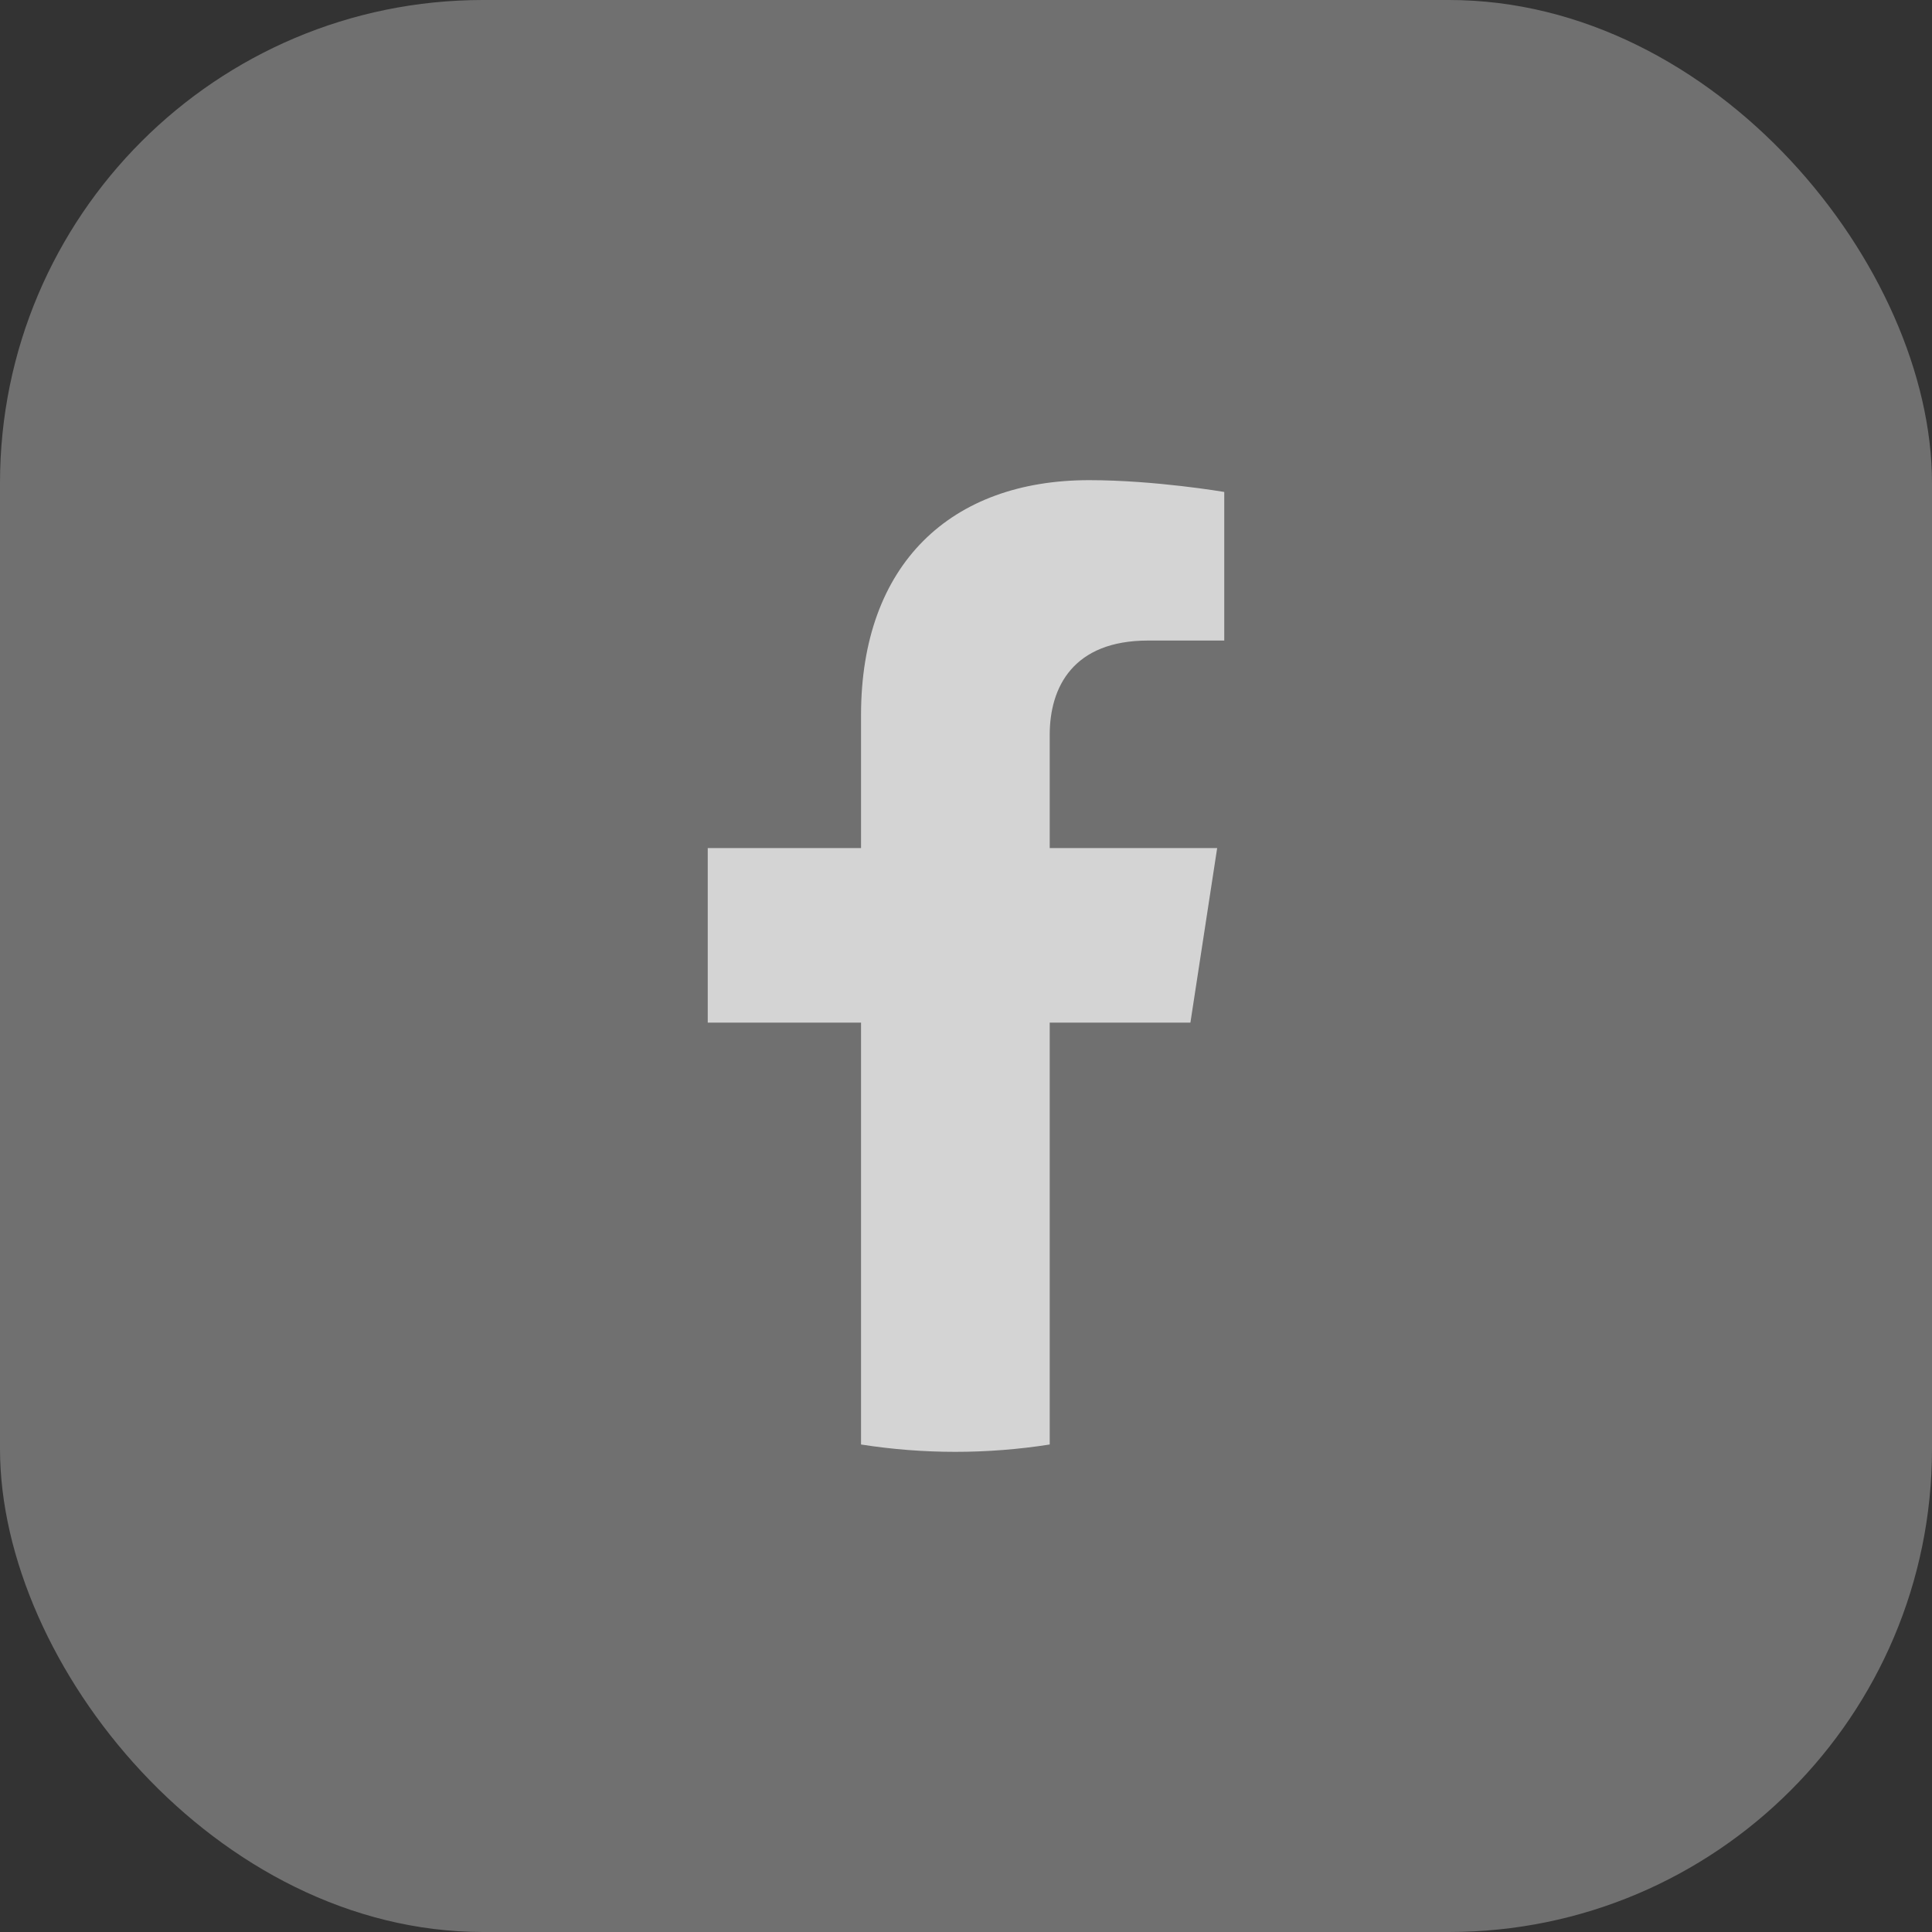
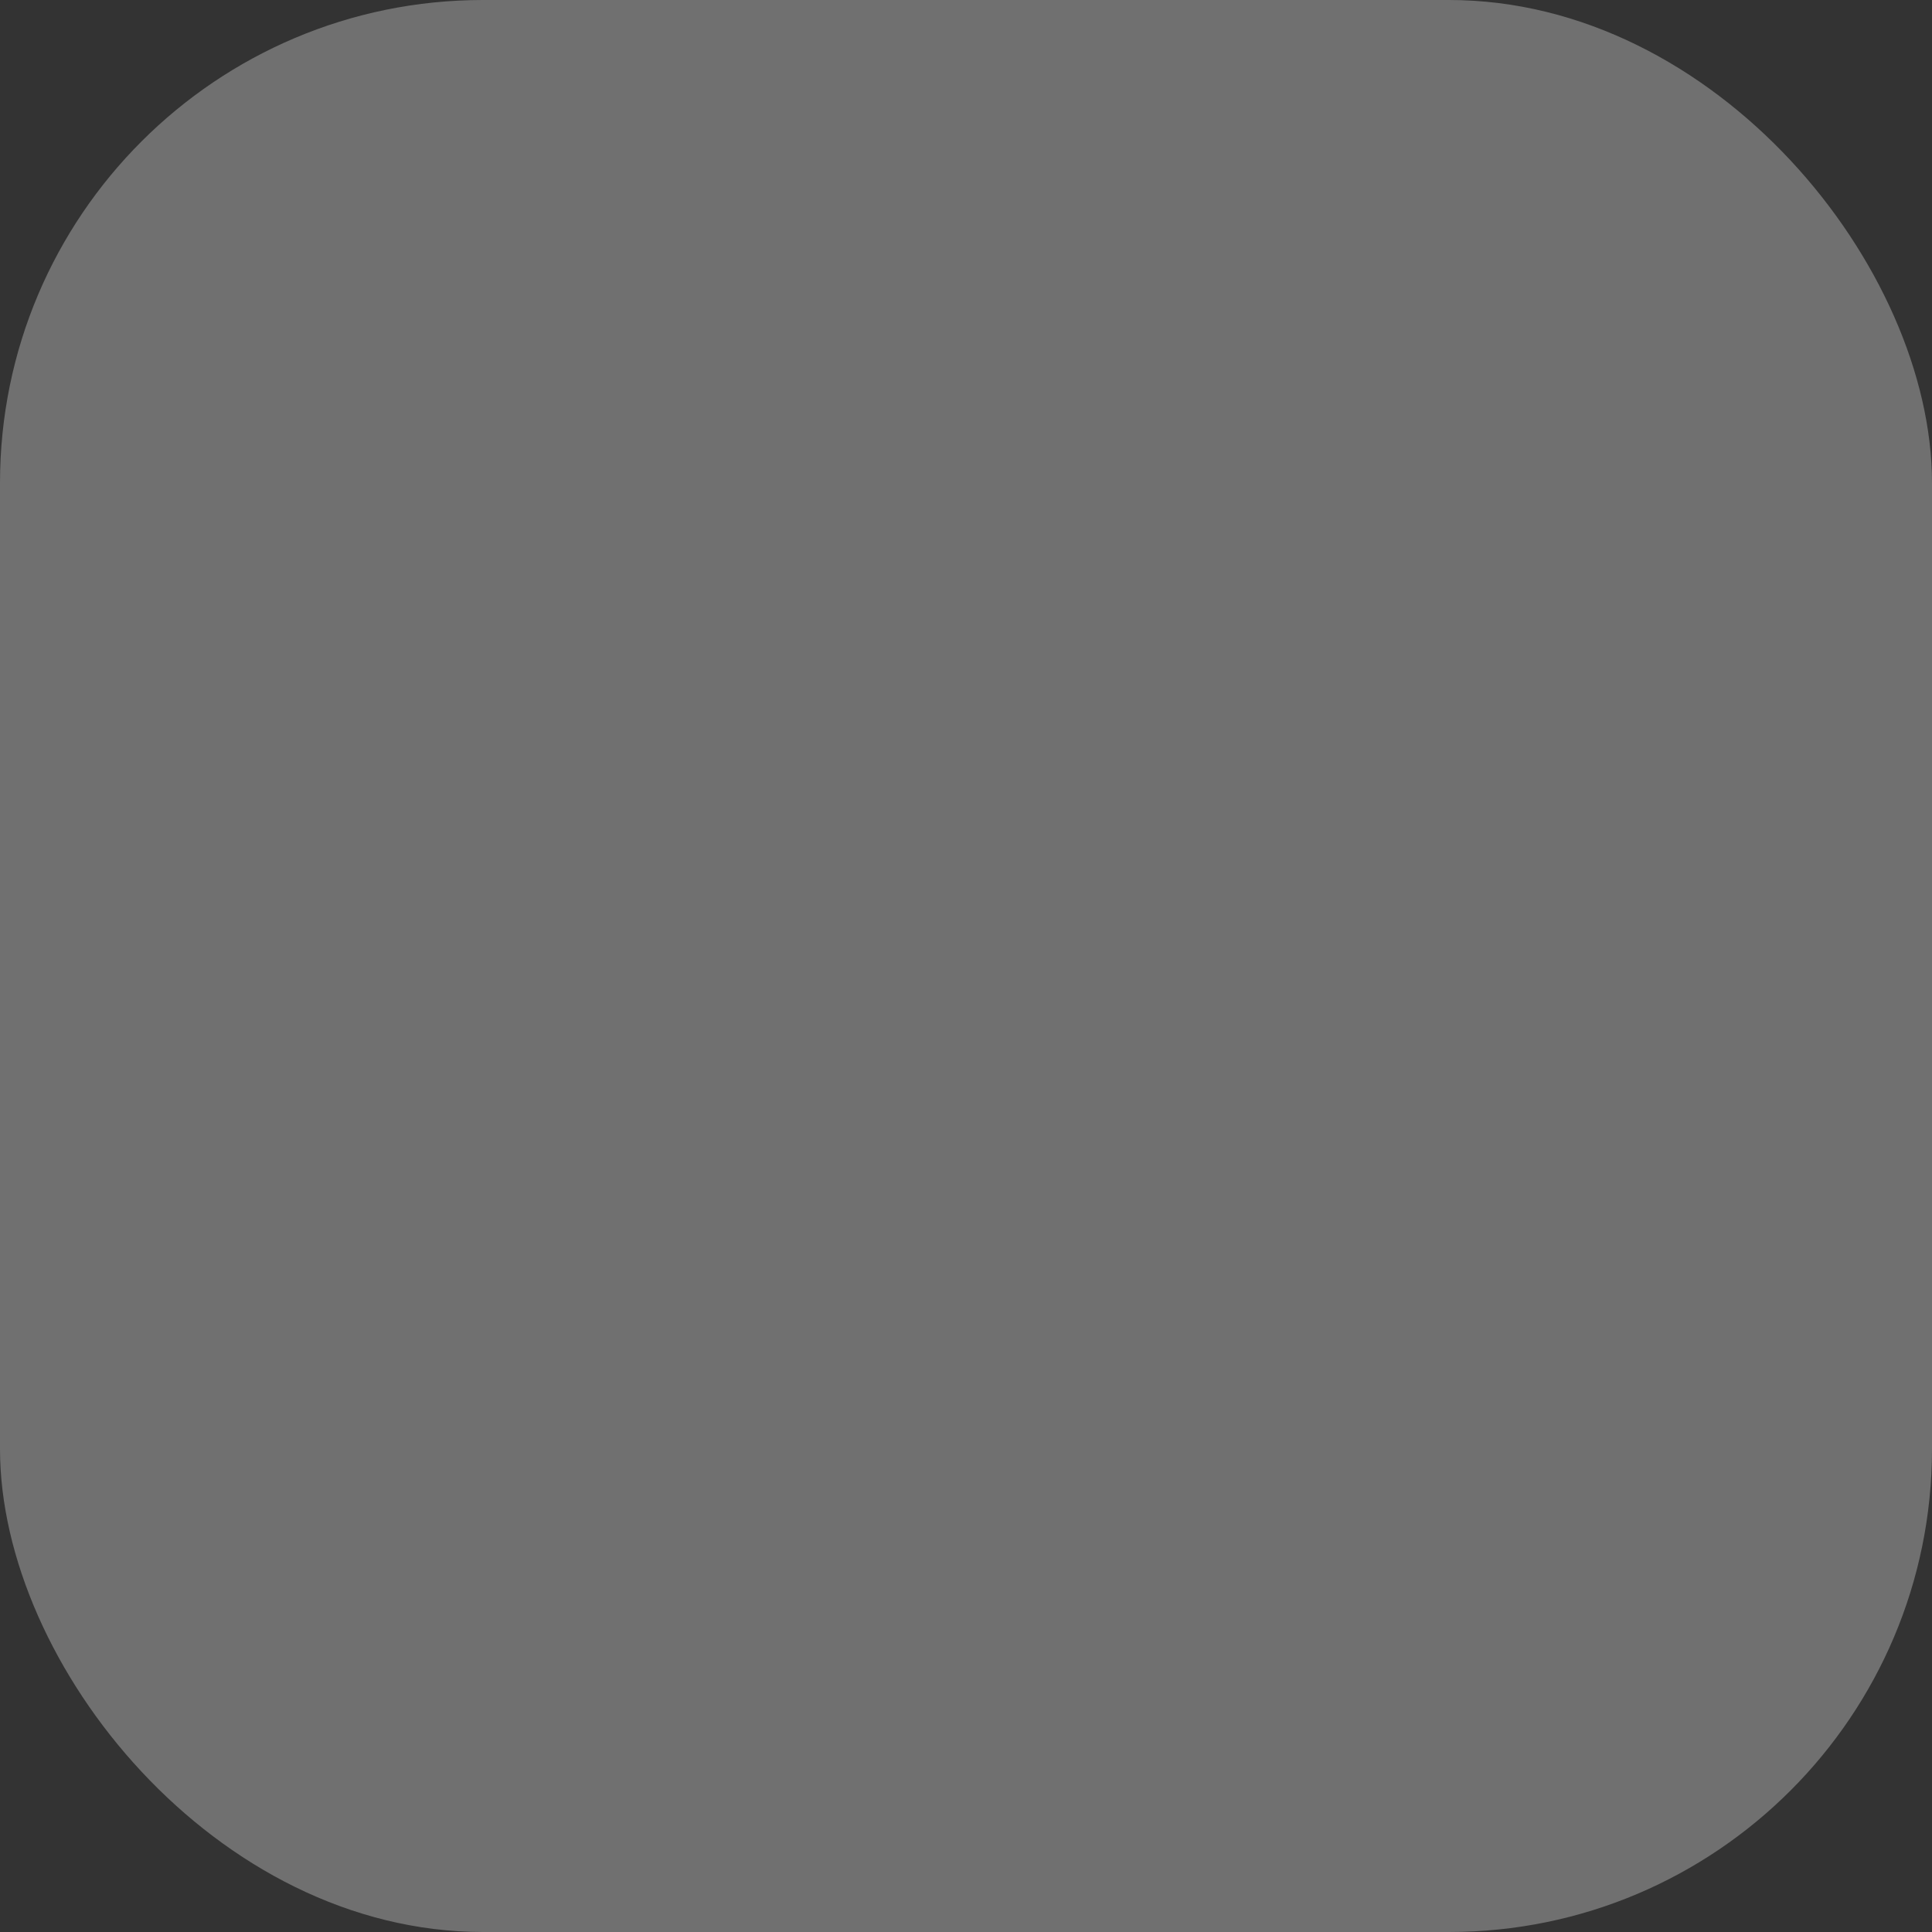
<svg xmlns="http://www.w3.org/2000/svg" width="64" height="64" viewBox="0 0 64 64" fill="none">
  <rect x="0" y="0" width="64" height="64" fill="#333333" stroke="none" />
  <rect width="64" height="64" rx="16" fill="white" fill-opacity="0.3" />
-   <path opacity="0.7" d="M39.434 33.875L40.32 28.094H34.773V24.344C34.773 22.762 35.548 21.219 38.033 21.219H40.555V16.297C40.555 16.297 38.266 15.906 36.078 15.906C31.509 15.906 28.523 18.675 28.523 23.688V28.094H23.445V33.875H28.523V47.851C30.594 48.175 32.703 48.175 34.773 47.851V33.875H39.434Z" fill="white" />
</svg>